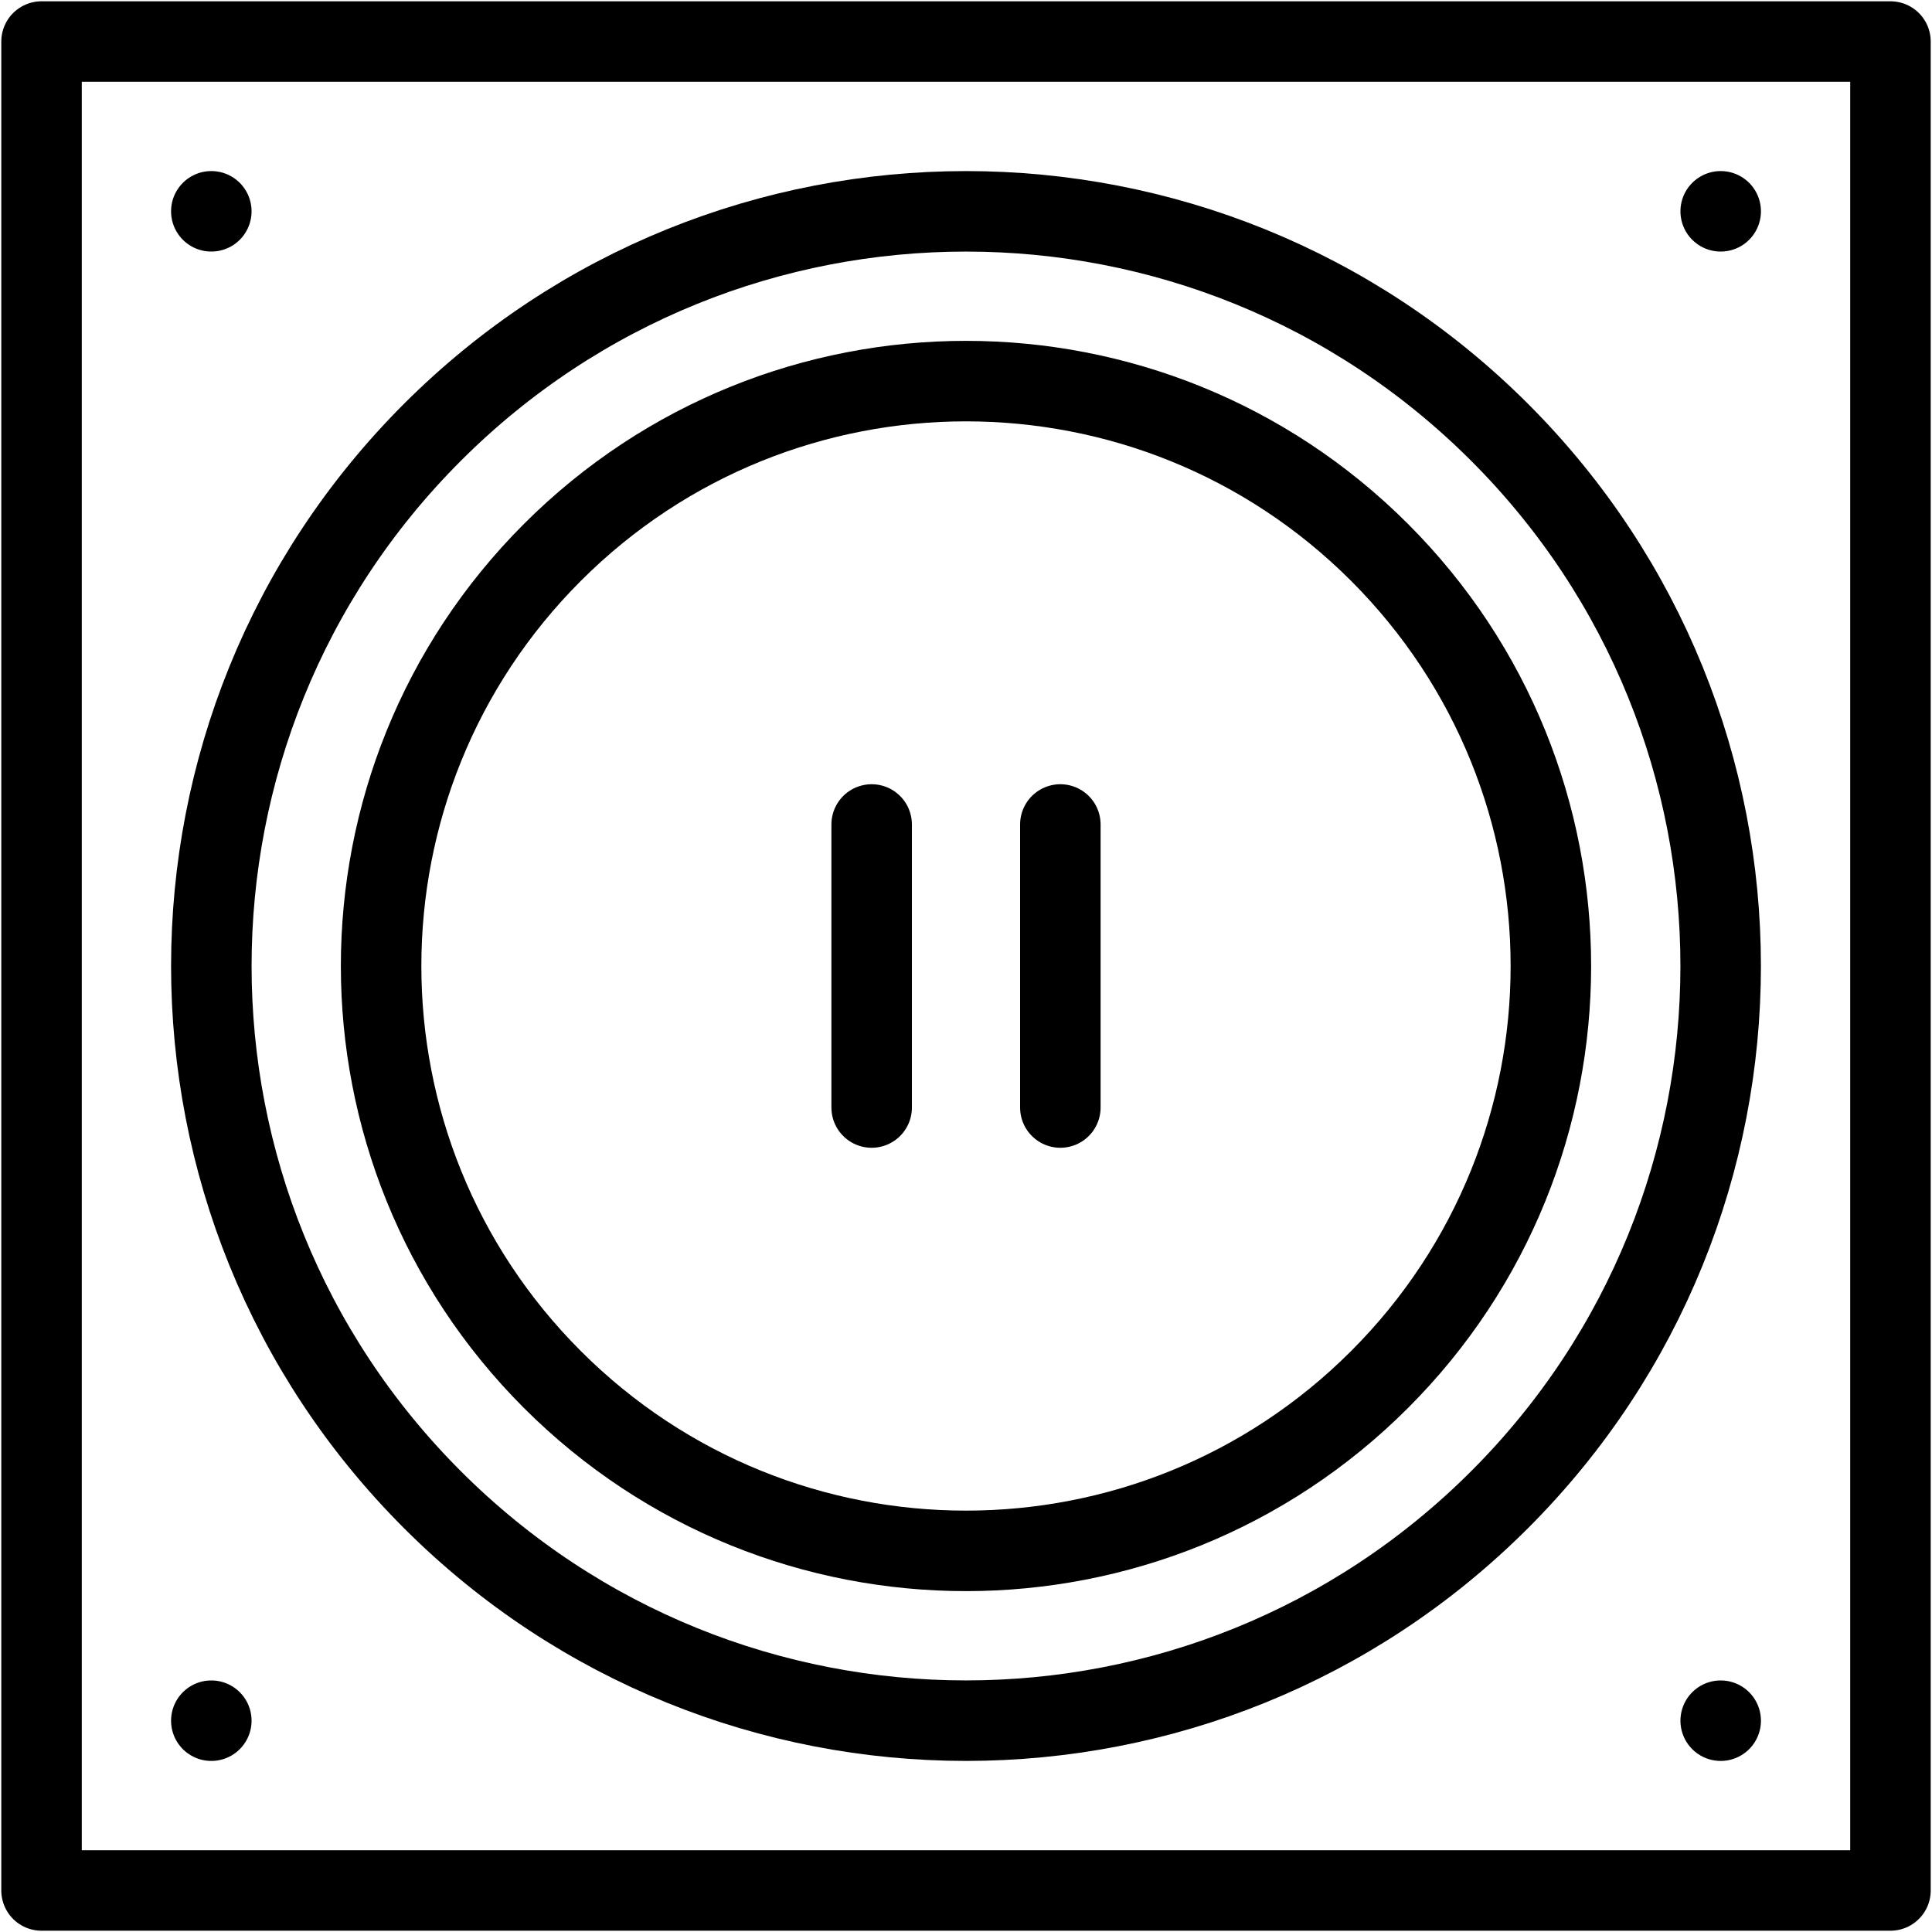
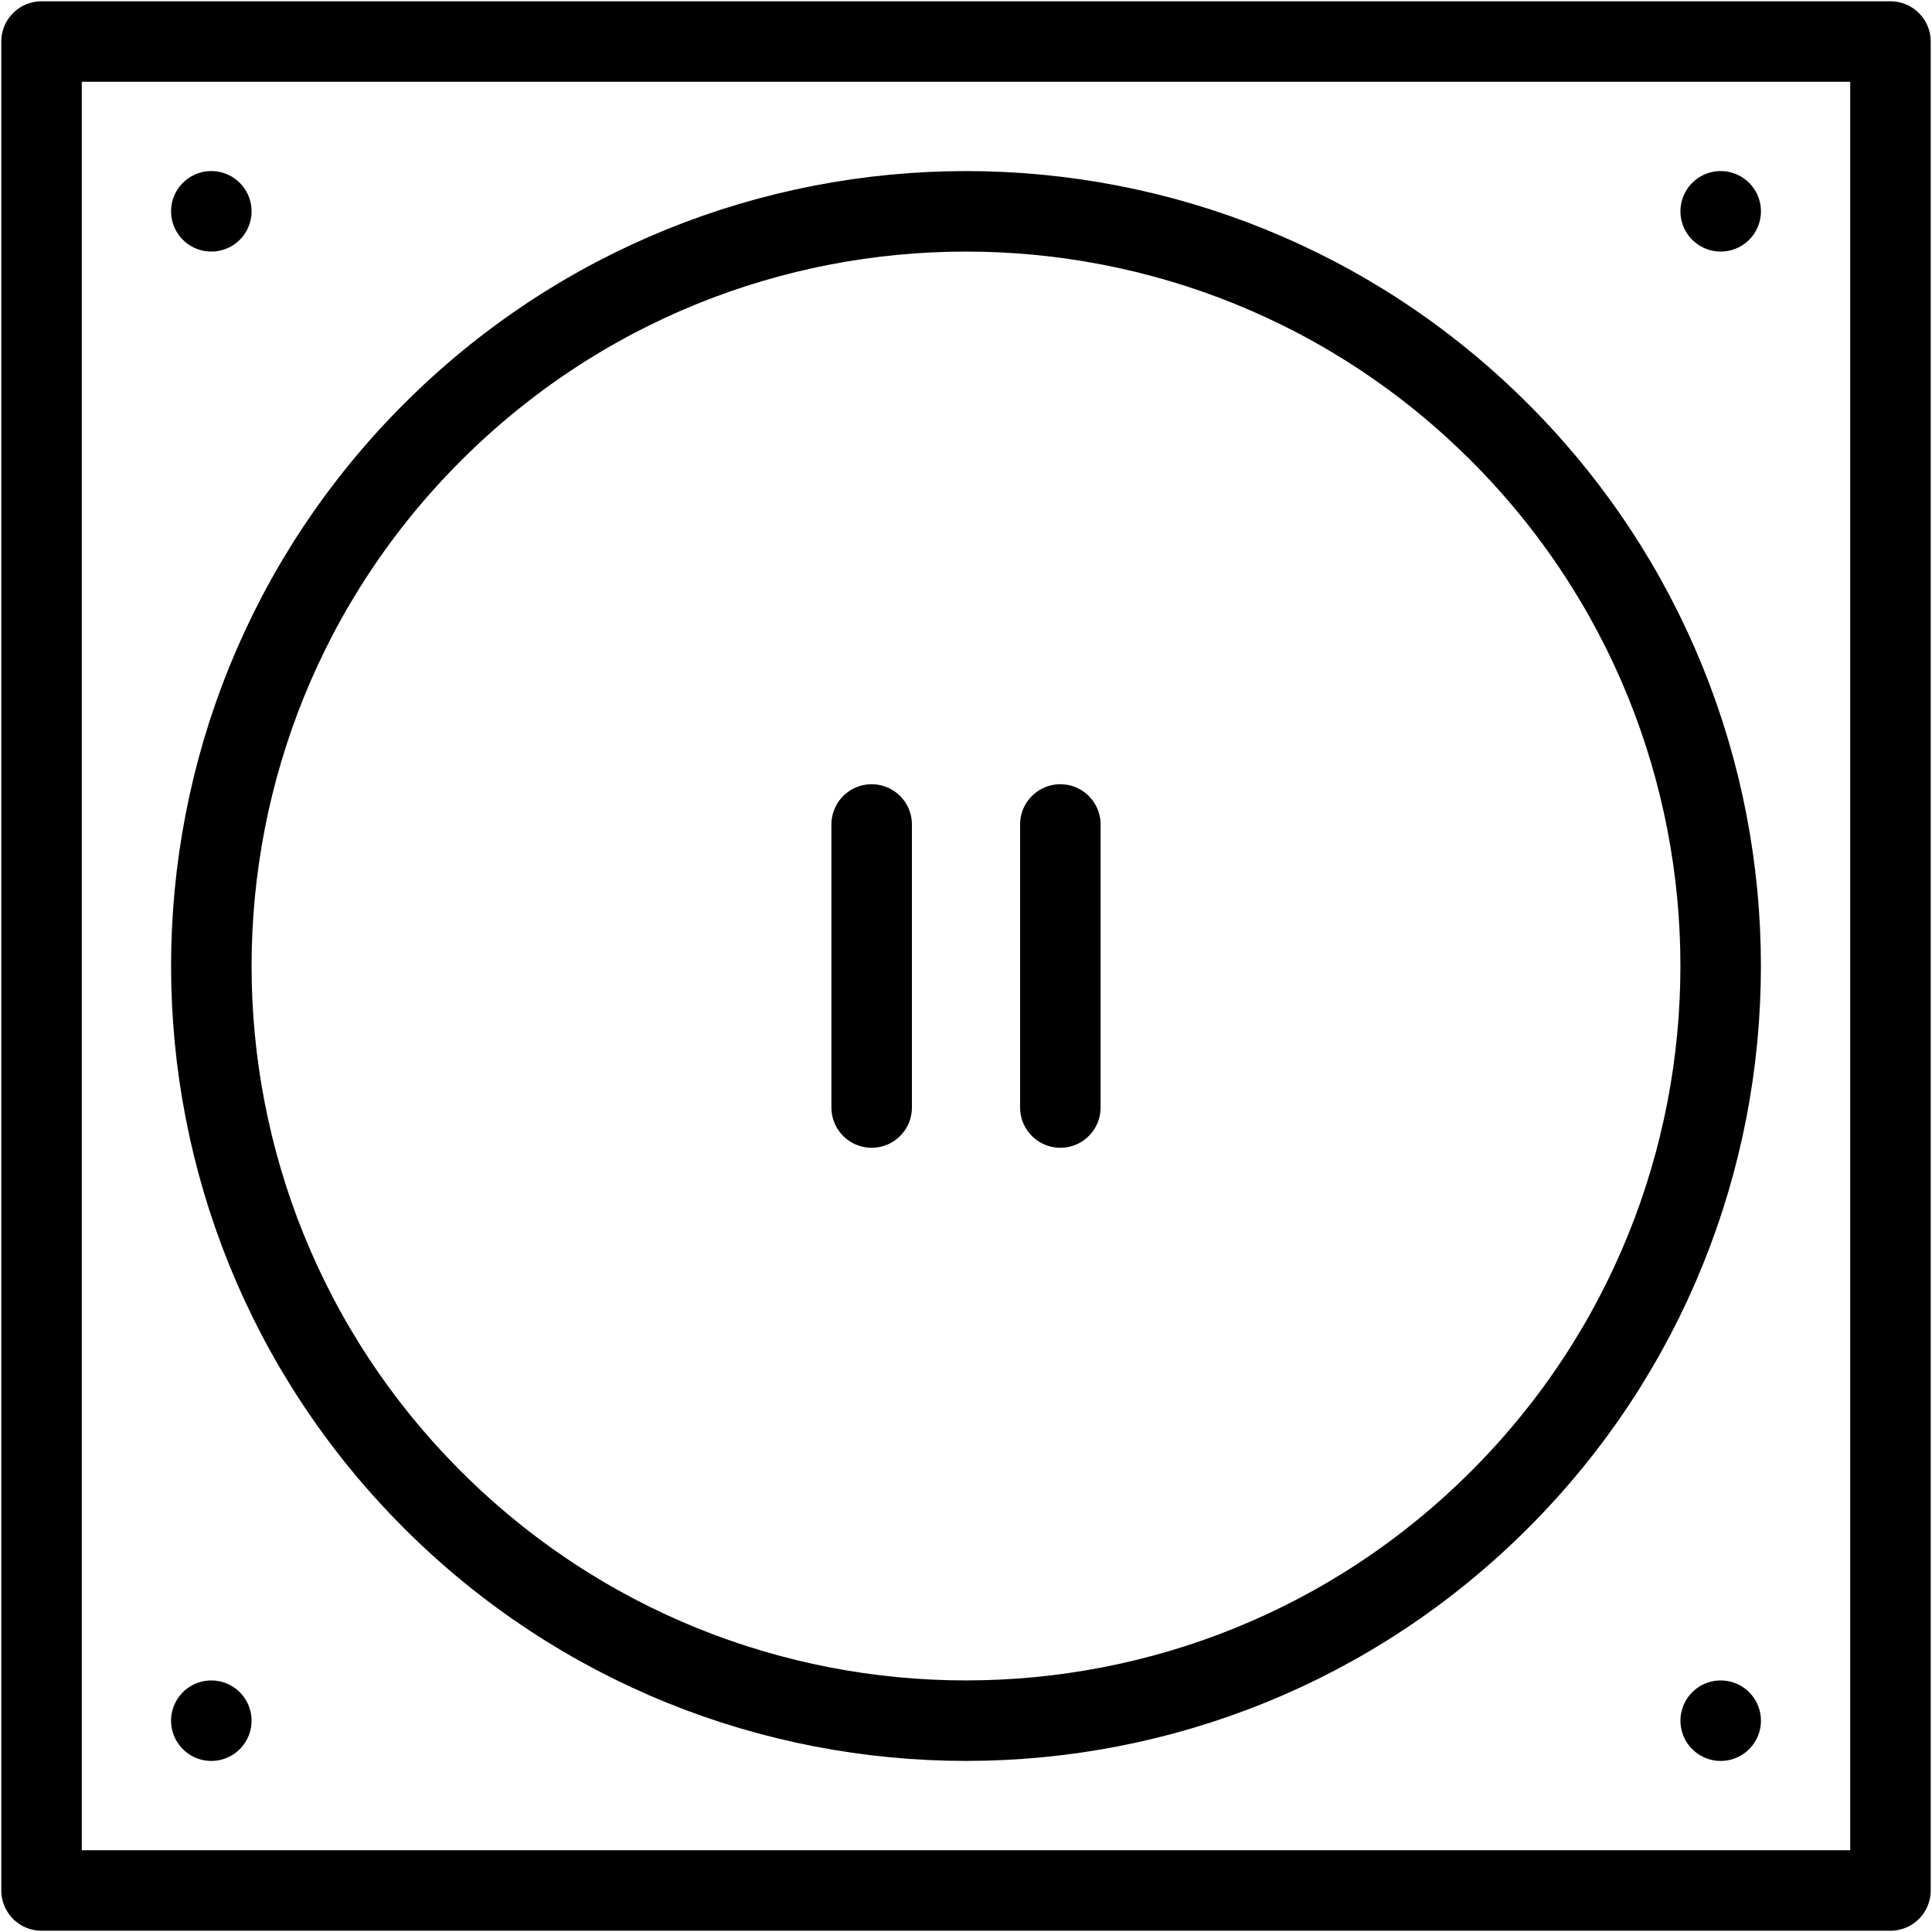
<svg xmlns="http://www.w3.org/2000/svg" width="24" height="24" viewBox="0 0 24 24" fill="none">
  <g clip-path="url(#clip0_42_1650)">
    <path d="M23.484 0.516H0.516V23.484H23.484V0.516Z" stroke="black" stroke-miterlimit="2.613" stroke-linecap="round" stroke-linejoin="round" />
    <path d="M18.629 18.629C22.29 14.968 22.29 9.032 18.629 5.371C14.968 1.71 9.032 1.71 5.371 5.371C1.71 9.032 1.71 14.968 5.371 18.629C9.032 22.29 14.968 22.29 18.629 18.629Z" stroke="black" stroke-miterlimit="2.613" stroke-linecap="round" stroke-linejoin="round" />
-     <path d="M17.137 17.137C19.975 14.3 19.975 9.7 17.137 6.862C14.3 4.025 9.7 4.025 6.862 6.862C4.025 9.7 4.025 14.3 6.862 17.137C9.7 19.975 14.3 19.975 17.137 17.137Z" stroke="black" stroke-miterlimit="2.613" stroke-linecap="round" stroke-linejoin="round" />
    <path d="M10.828 10.242V13.758" stroke="black" stroke-miterlimit="2.613" stroke-linecap="round" stroke-linejoin="round" />
    <path d="M13.172 10.242V13.758" stroke="black" stroke-miterlimit="2.613" stroke-linecap="round" stroke-linejoin="round" />
    <path d="M2.625 2.625H2.625" stroke="black" stroke-miterlimit="22.926" stroke-linecap="round" stroke-linejoin="round" />
    <path d="M2.625 21.375V21.375" stroke="black" stroke-miterlimit="22.926" stroke-linecap="round" stroke-linejoin="round" />
    <path d="M21.375 21.375H21.375" stroke="black" stroke-miterlimit="22.926" stroke-linecap="round" stroke-linejoin="round" />
    <path d="M21.375 2.625V2.625" stroke="black" stroke-miterlimit="22.926" stroke-linecap="round" stroke-linejoin="round" />
  </g>
  <defs>
    <clipPath id="clip0_42_1650">
      <rect width="24" height="24" fill="white" />
    </clipPath>
  </defs>
</svg>